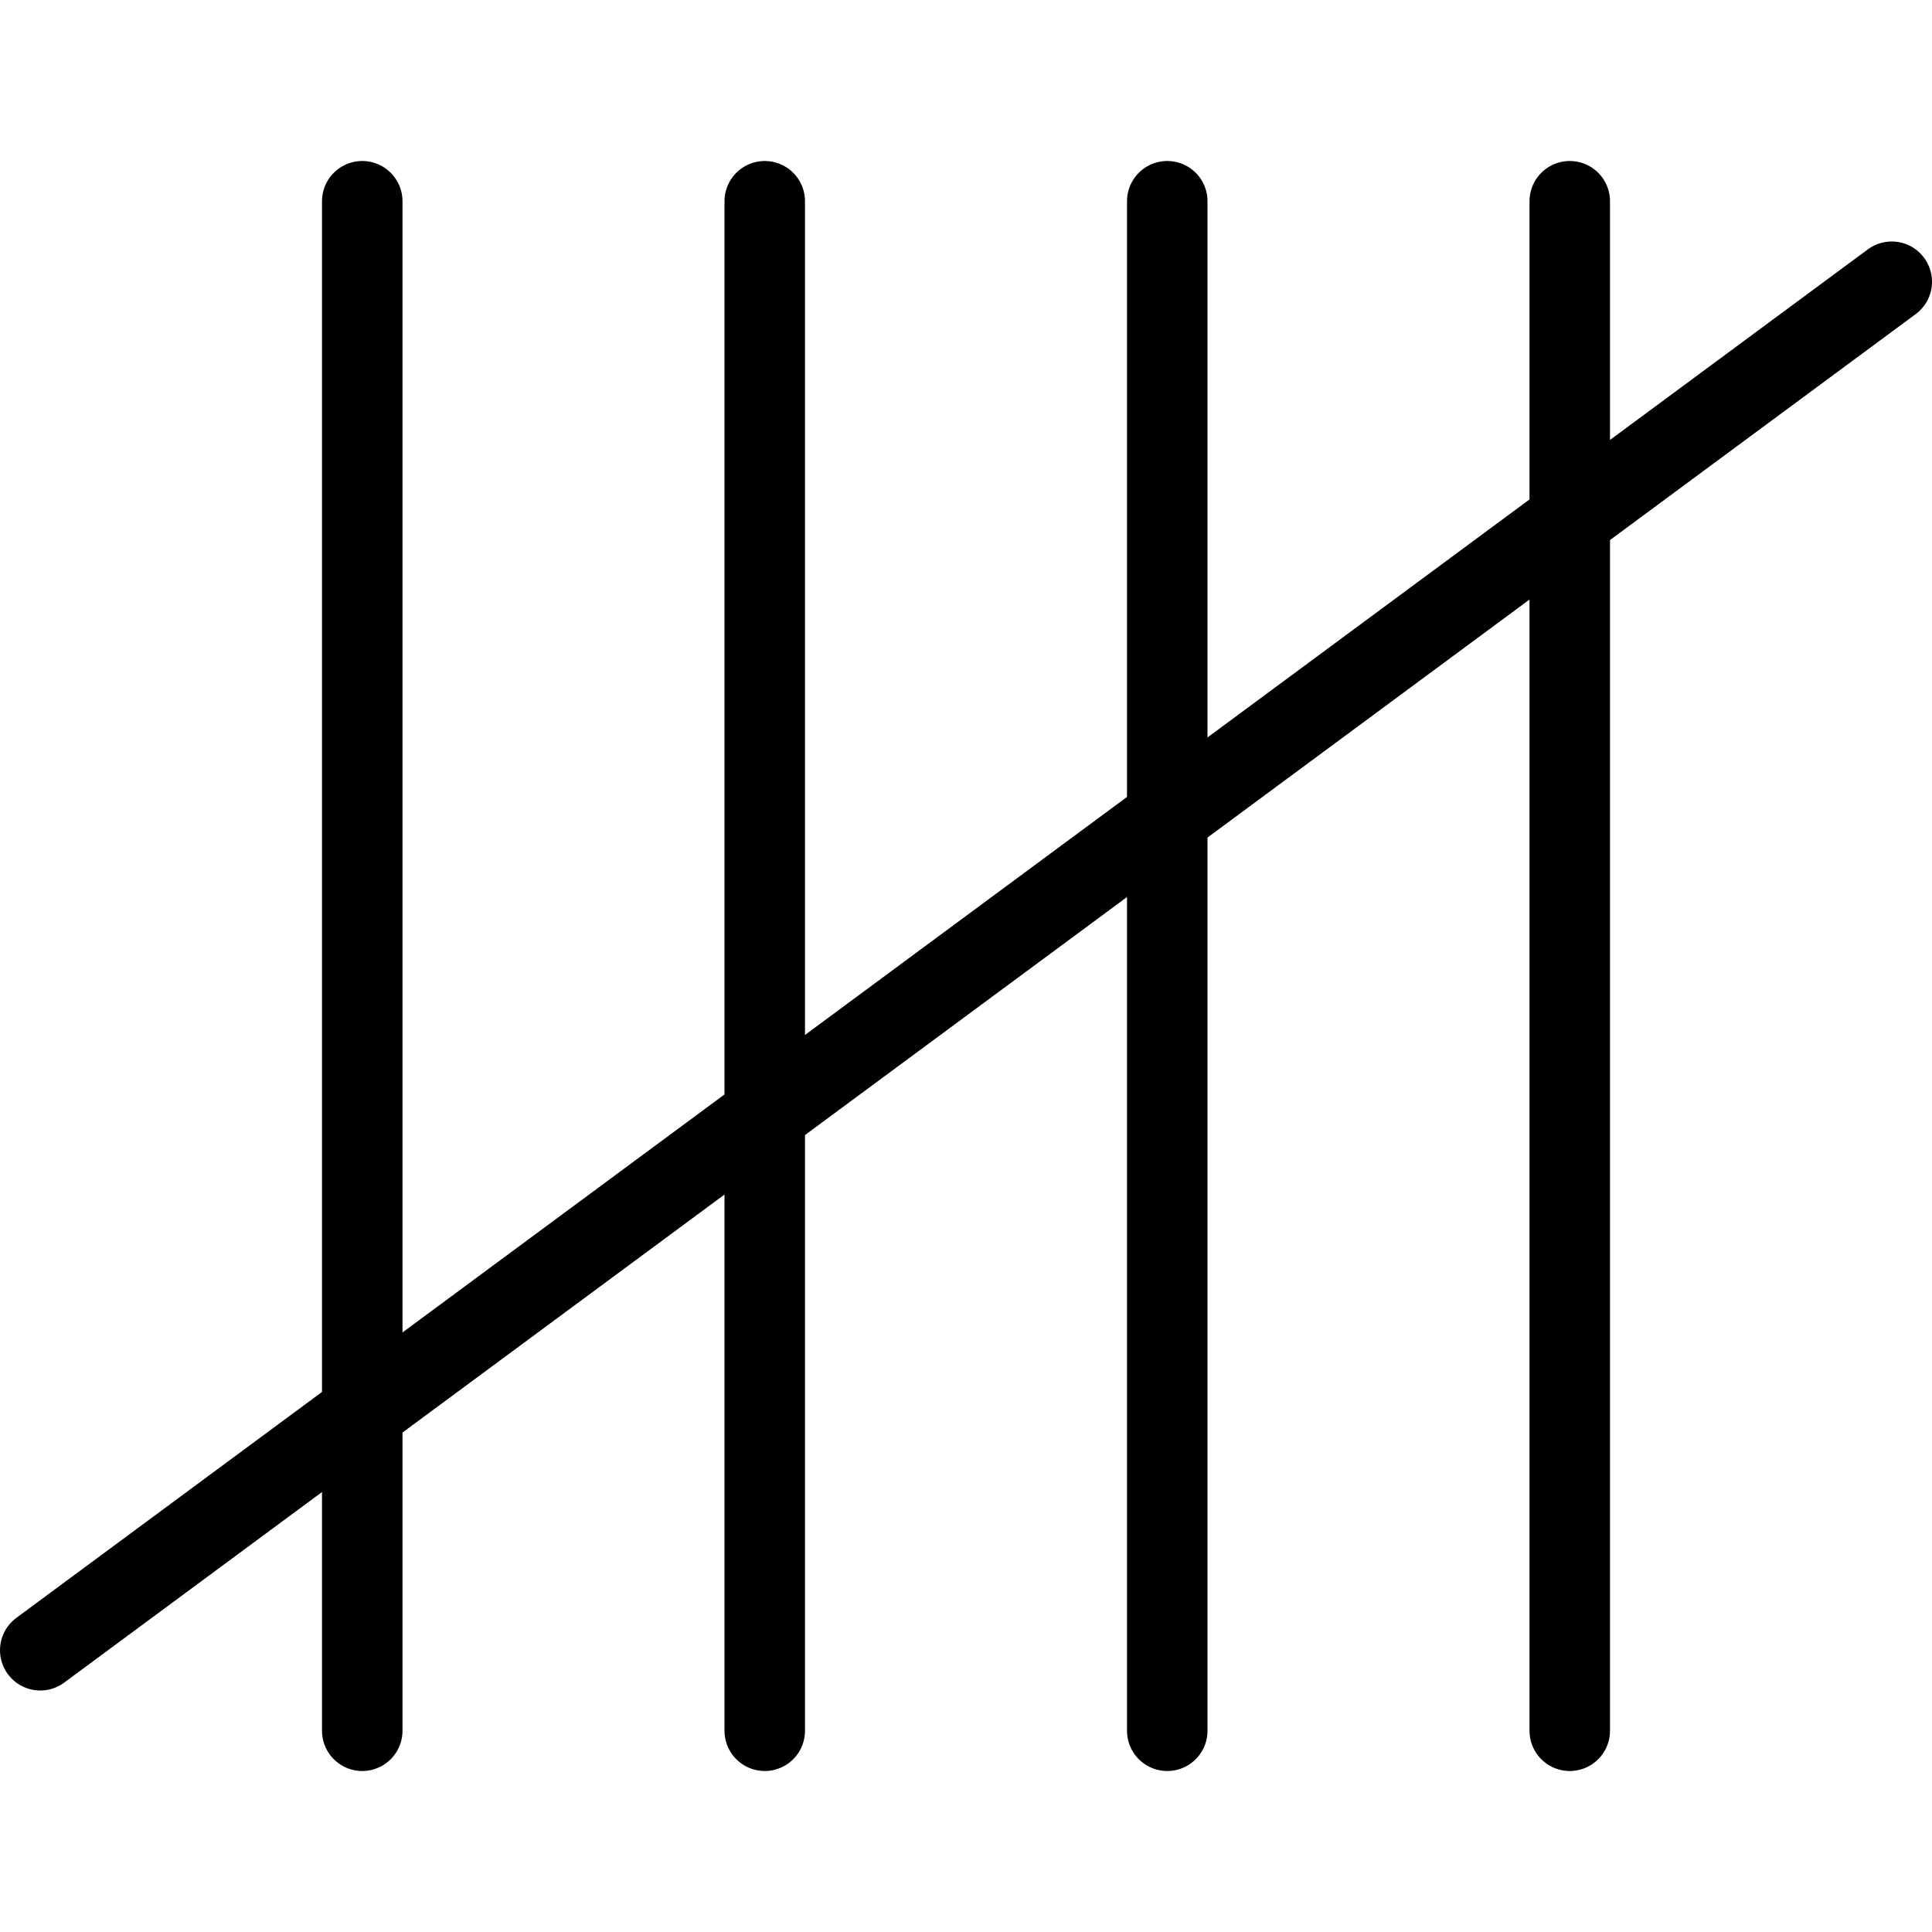
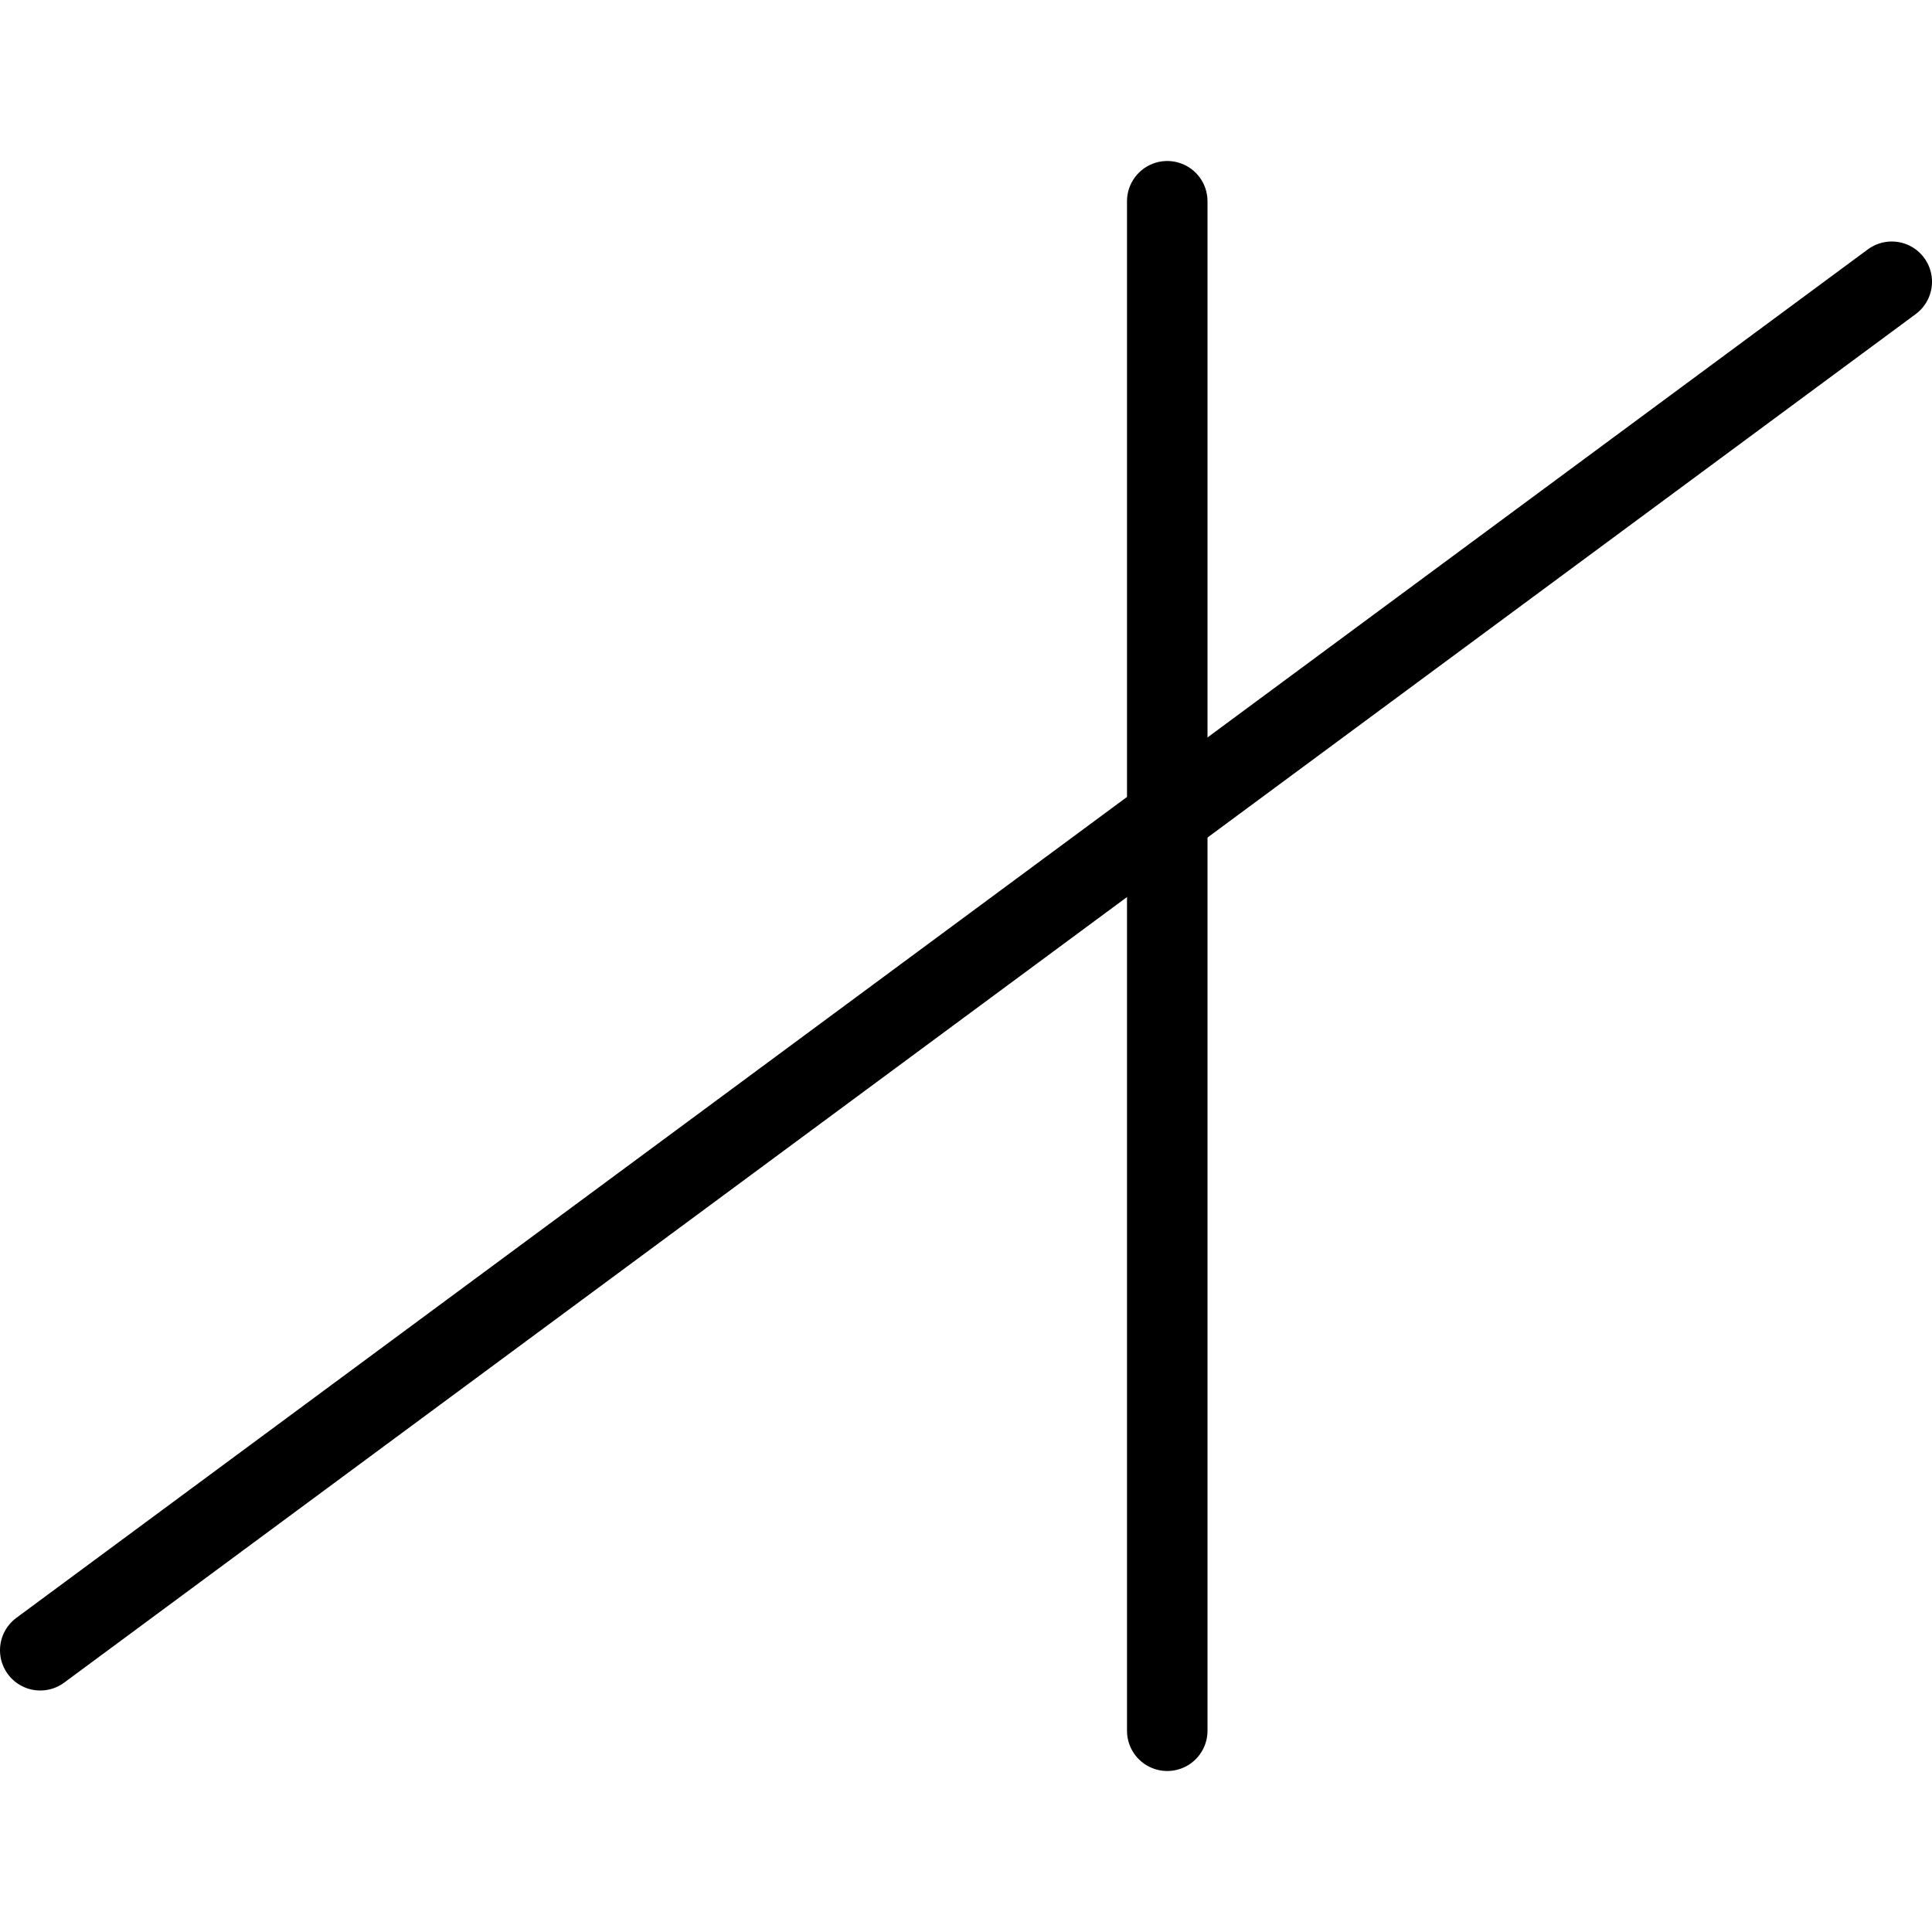
<svg xmlns="http://www.w3.org/2000/svg" viewBox="0 0 24 24">
  <g transform="matrix(1,0,0,1,0,0)">
    <defs>
      <style>.a{fill:none;stroke:#000000;stroke-linecap:round;stroke-linejoin:round;}</style>
    </defs>
-     <line class="a" x1="4.5" y1="2.5" x2="4.5" y2="21.5" />
-     <line class="a" x1="9.5" y1="2.5" x2="9.5" y2="21.5" />
    <line class="a" x1="14.5" y1="2.5" x2="14.5" y2="21.5" />
-     <line class="a" x1="19.5" y1="2.5" x2="19.5" y2="21.5" />
    <line class="a" x1="0.5" y1="20.5" x2="23.5" y2="3.5" />
  </g>
</svg>